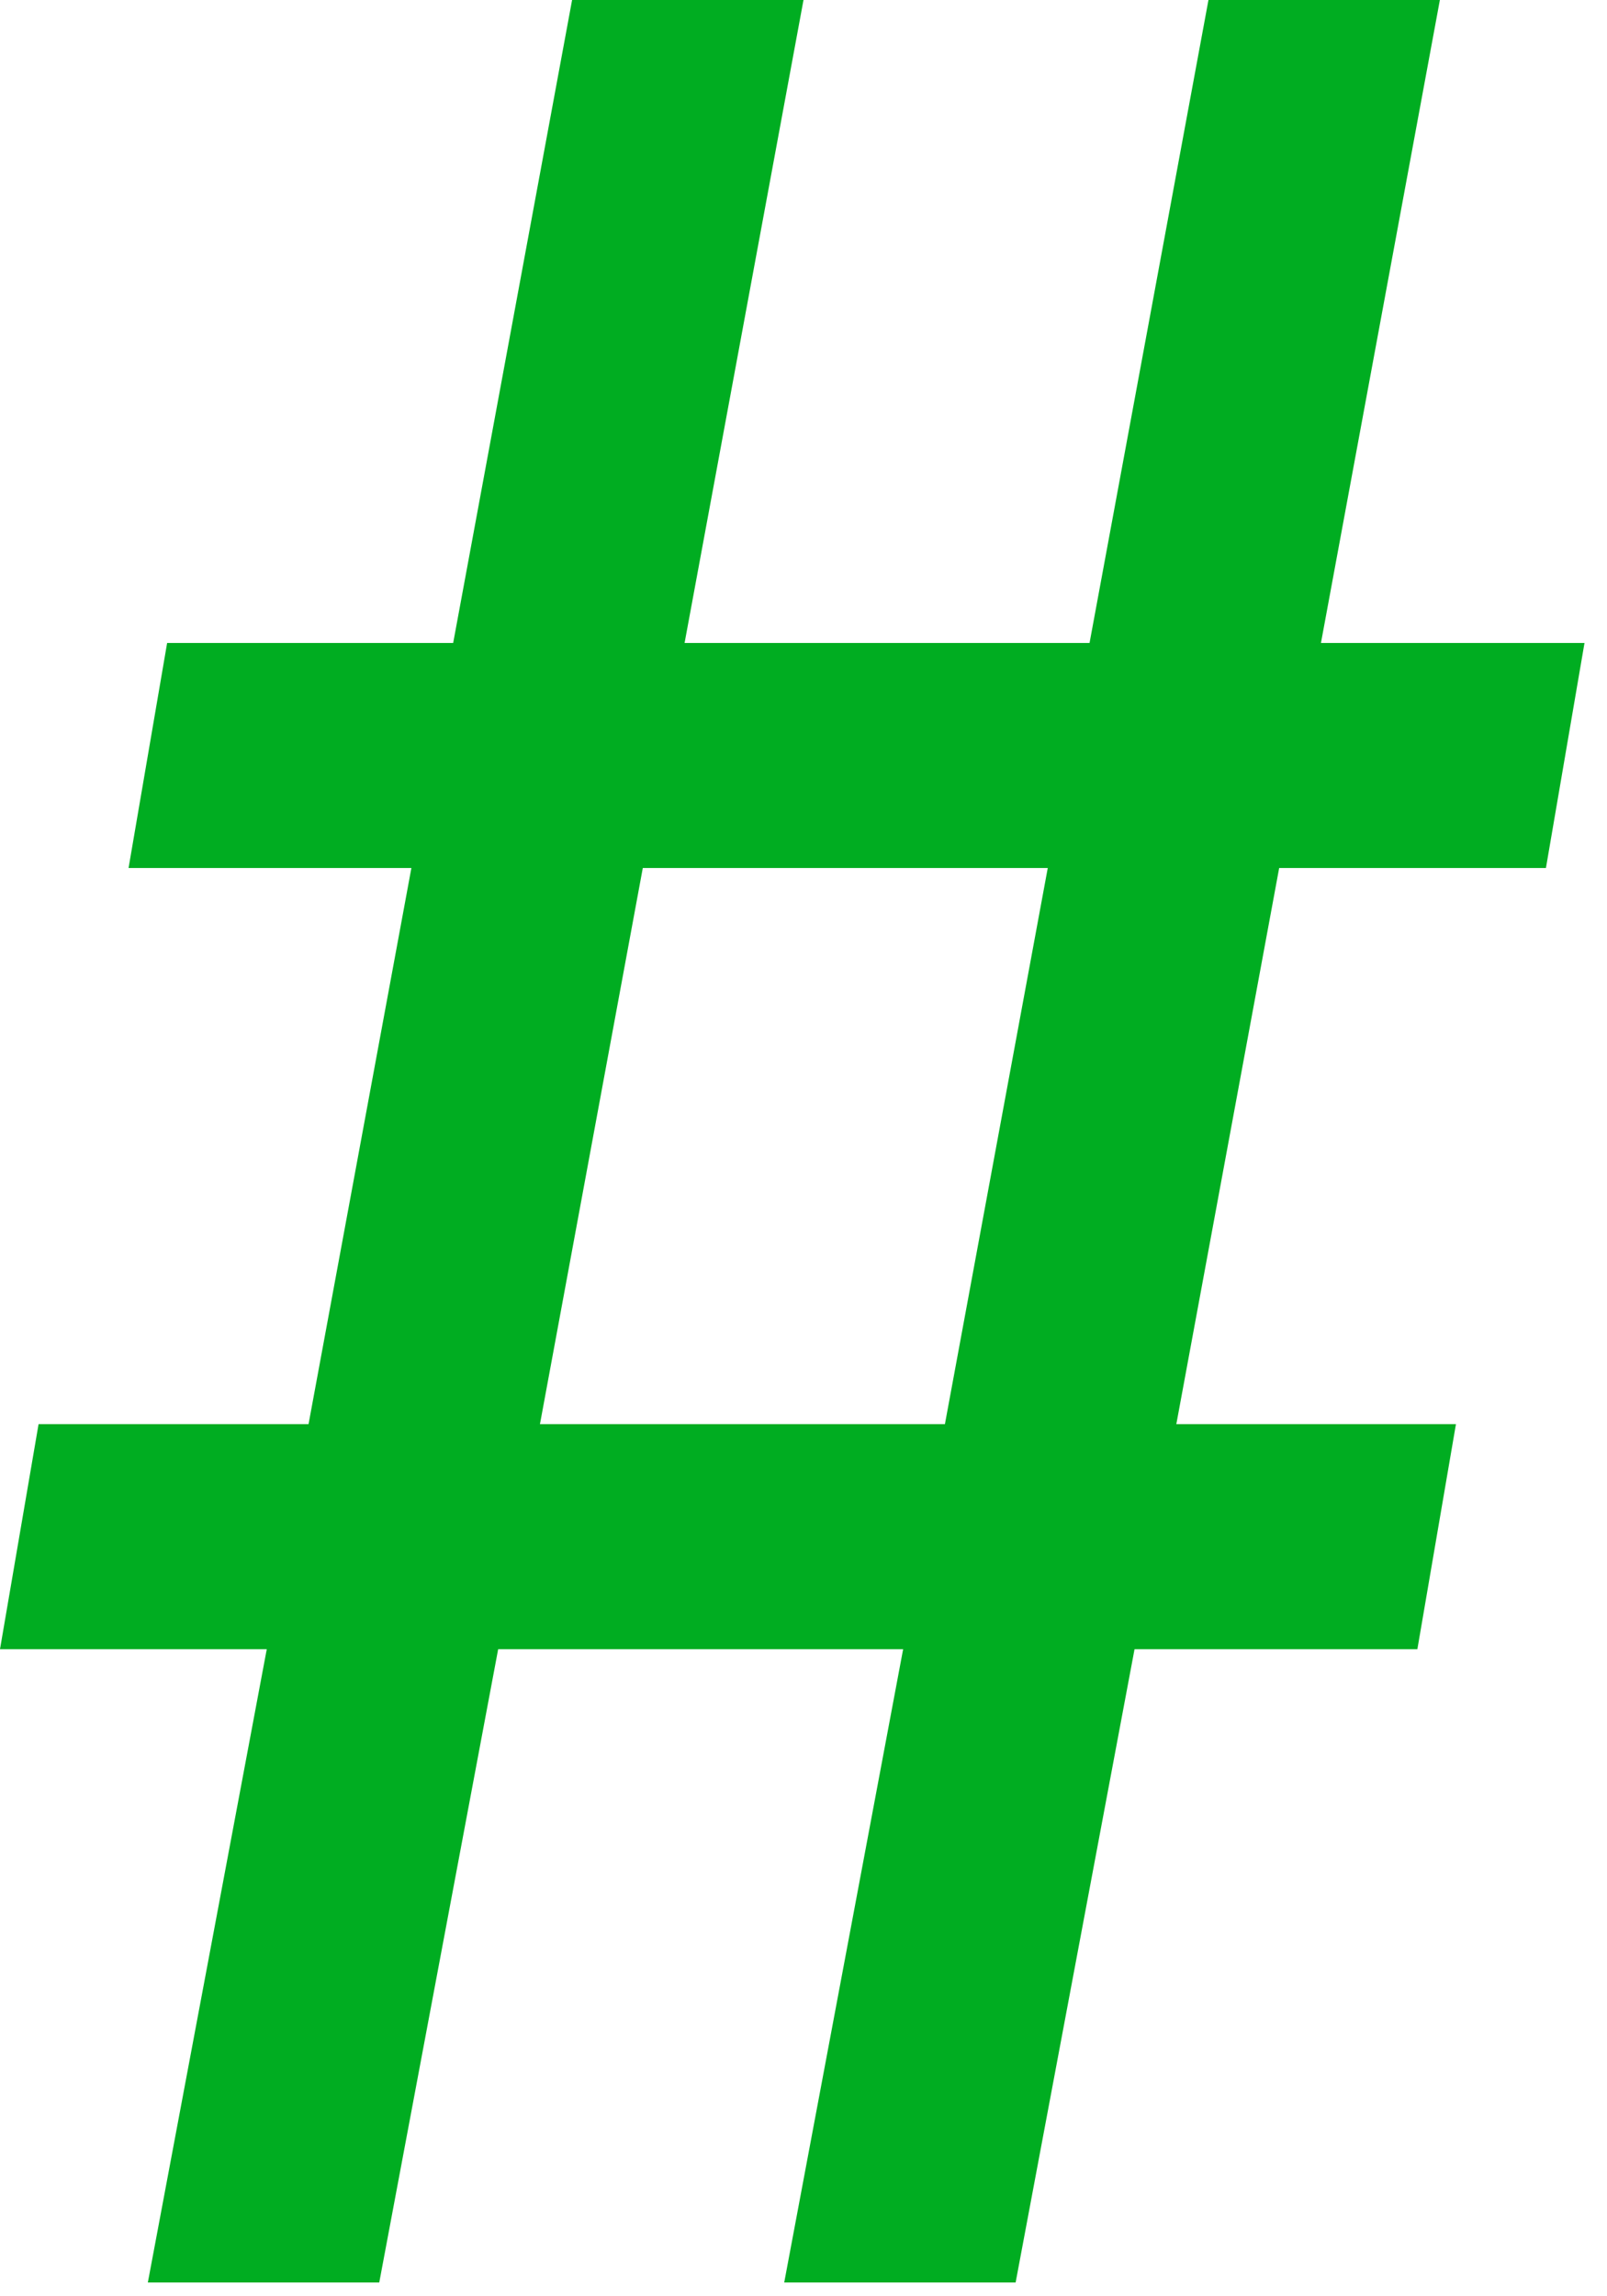
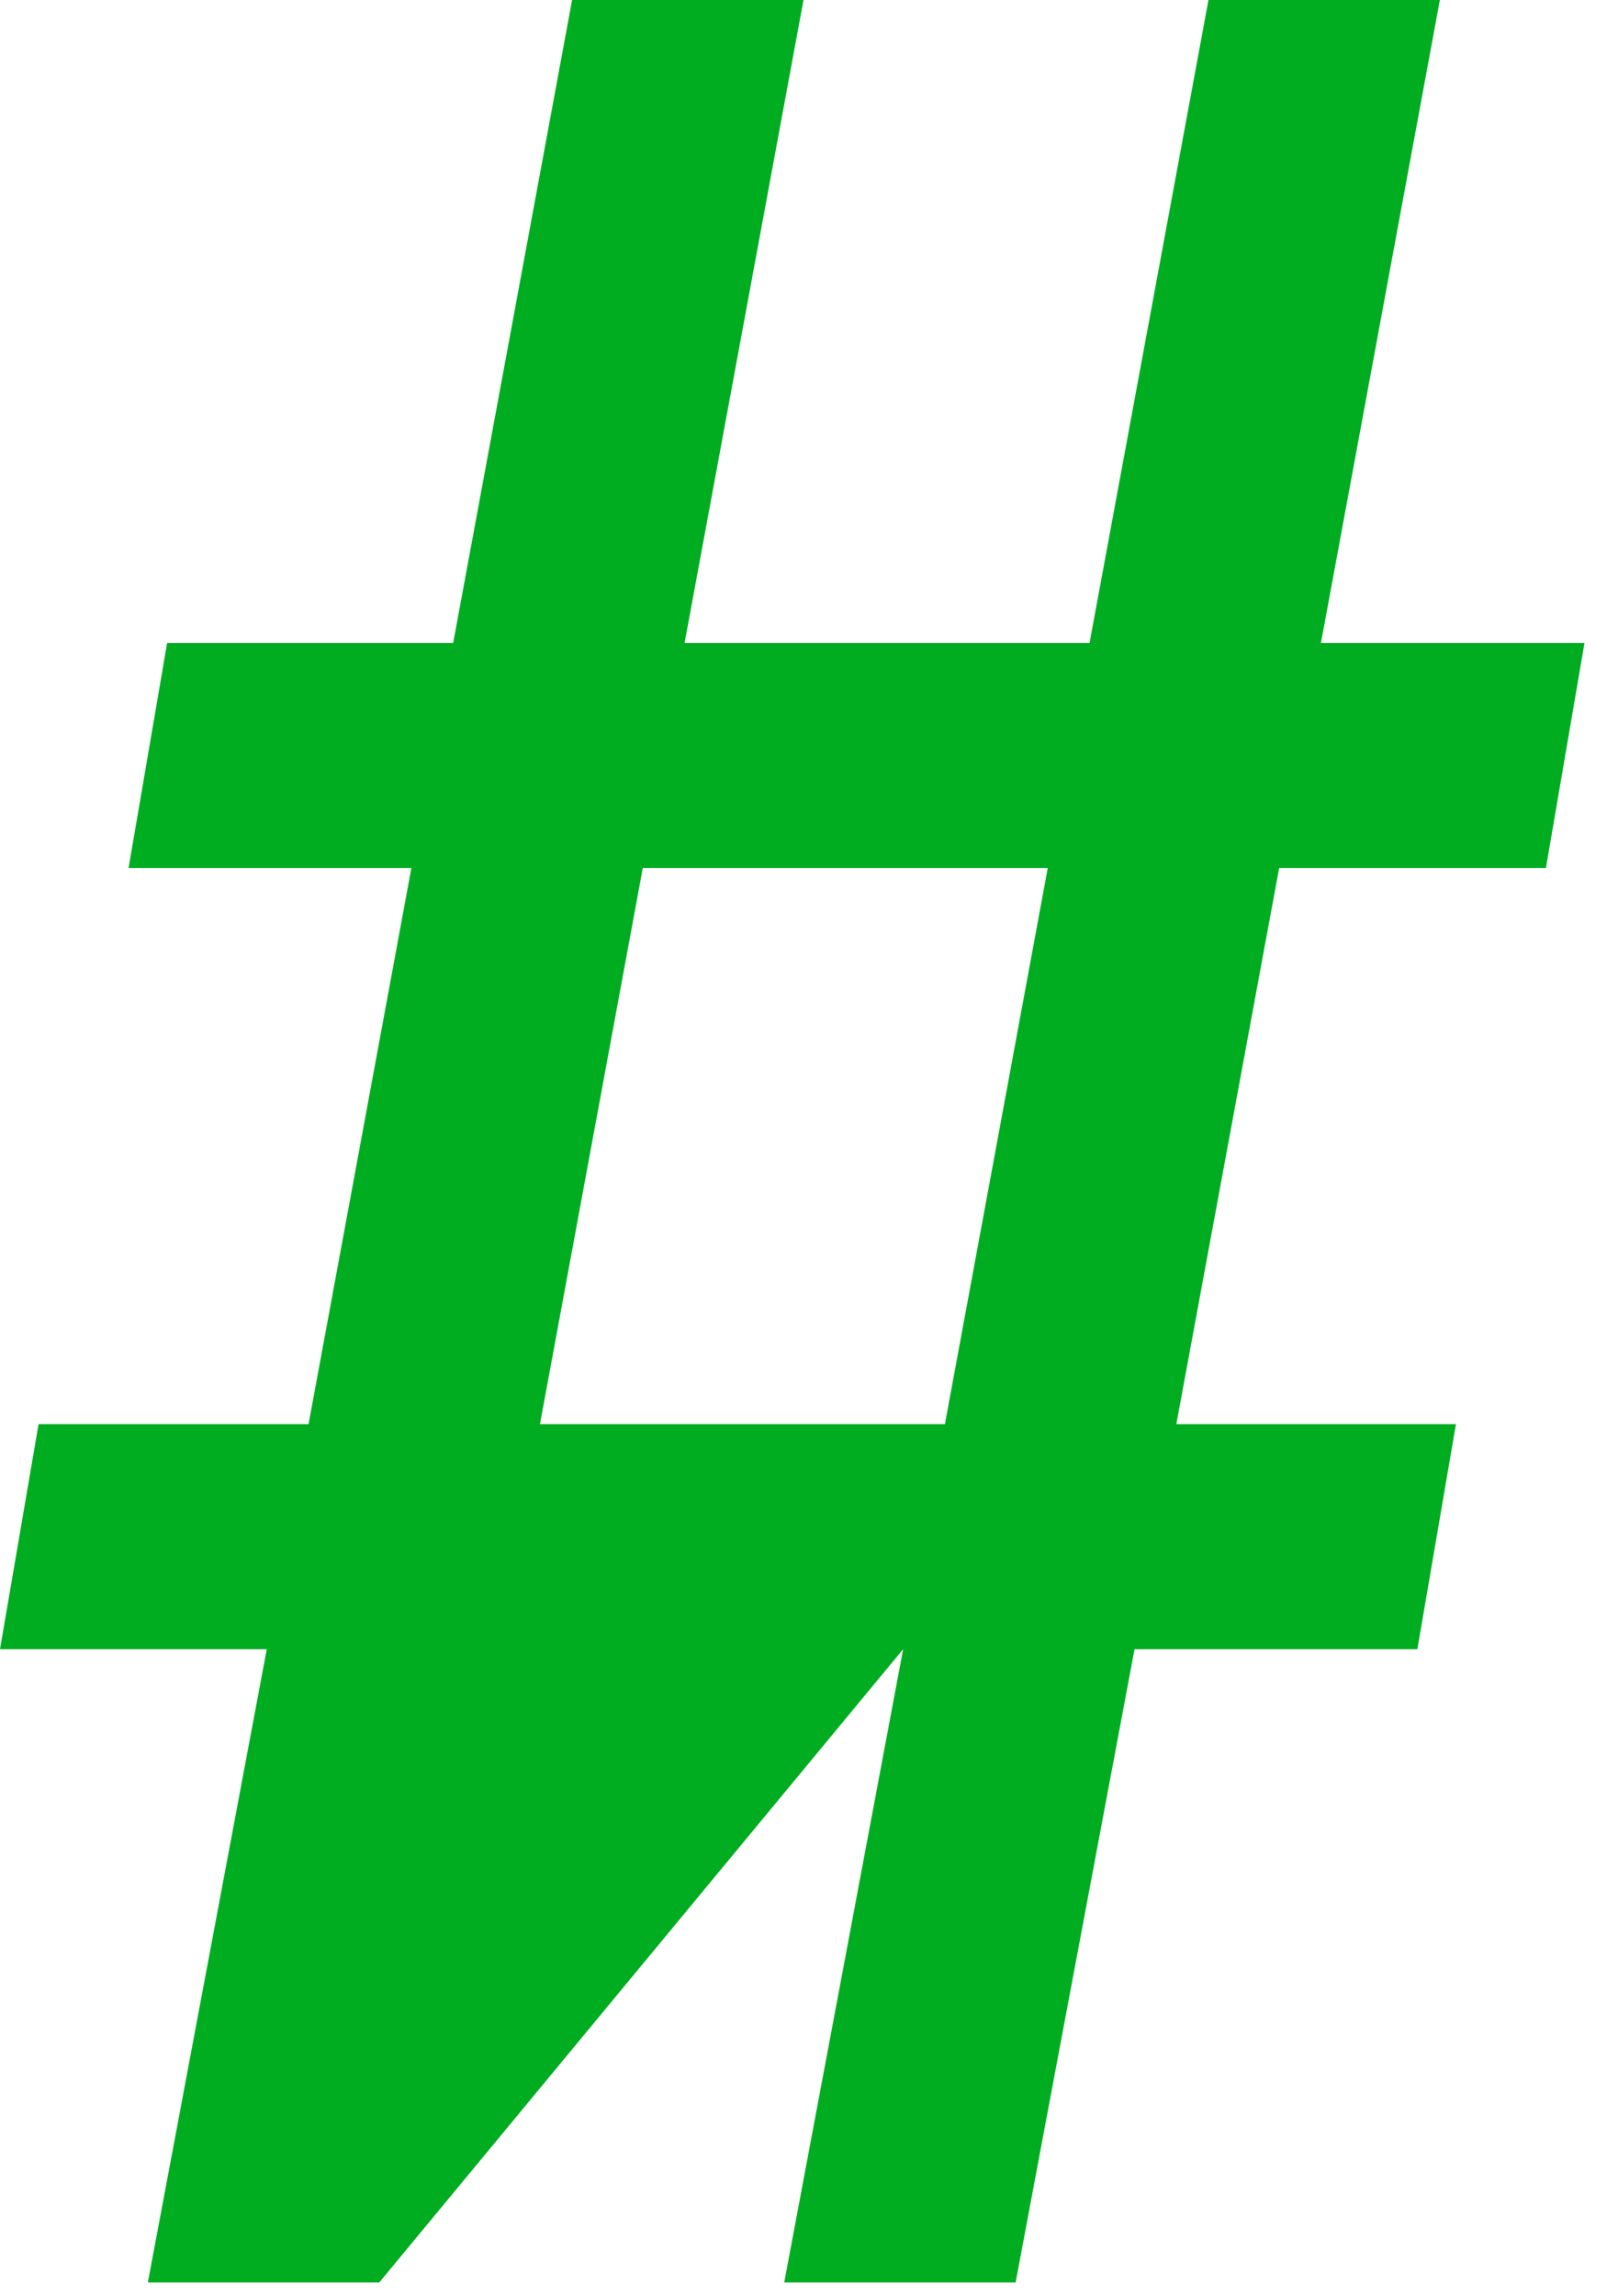
<svg xmlns="http://www.w3.org/2000/svg" width="14" height="20" viewBox="0 0 14 20" fill="none">
-   <path d="M7.868 14.364H4.34L3.304 19.88H1.288L2.324 14.364H0L0.336 12.404H2.688L3.584 7.56H1.12L1.456 5.6H3.948L4.984 0H7L5.964 5.6H9.492L10.528 0H12.544L11.508 5.6H13.804L13.468 7.56H11.144L10.248 12.404H12.684L12.348 14.364H9.884L8.848 19.88H6.832L7.868 14.364ZM8.232 12.404L9.128 7.56H5.6L4.704 12.404H8.232Z" fill="#00AD21" />
+   <path d="M7.868 14.364L3.304 19.88H1.288L2.324 14.364H0L0.336 12.404H2.688L3.584 7.56H1.12L1.456 5.6H3.948L4.984 0H7L5.964 5.6H9.492L10.528 0H12.544L11.508 5.6H13.804L13.468 7.56H11.144L10.248 12.404H12.684L12.348 14.364H9.884L8.848 19.88H6.832L7.868 14.364ZM8.232 12.404L9.128 7.56H5.6L4.704 12.404H8.232Z" fill="#00AD21" />
</svg>